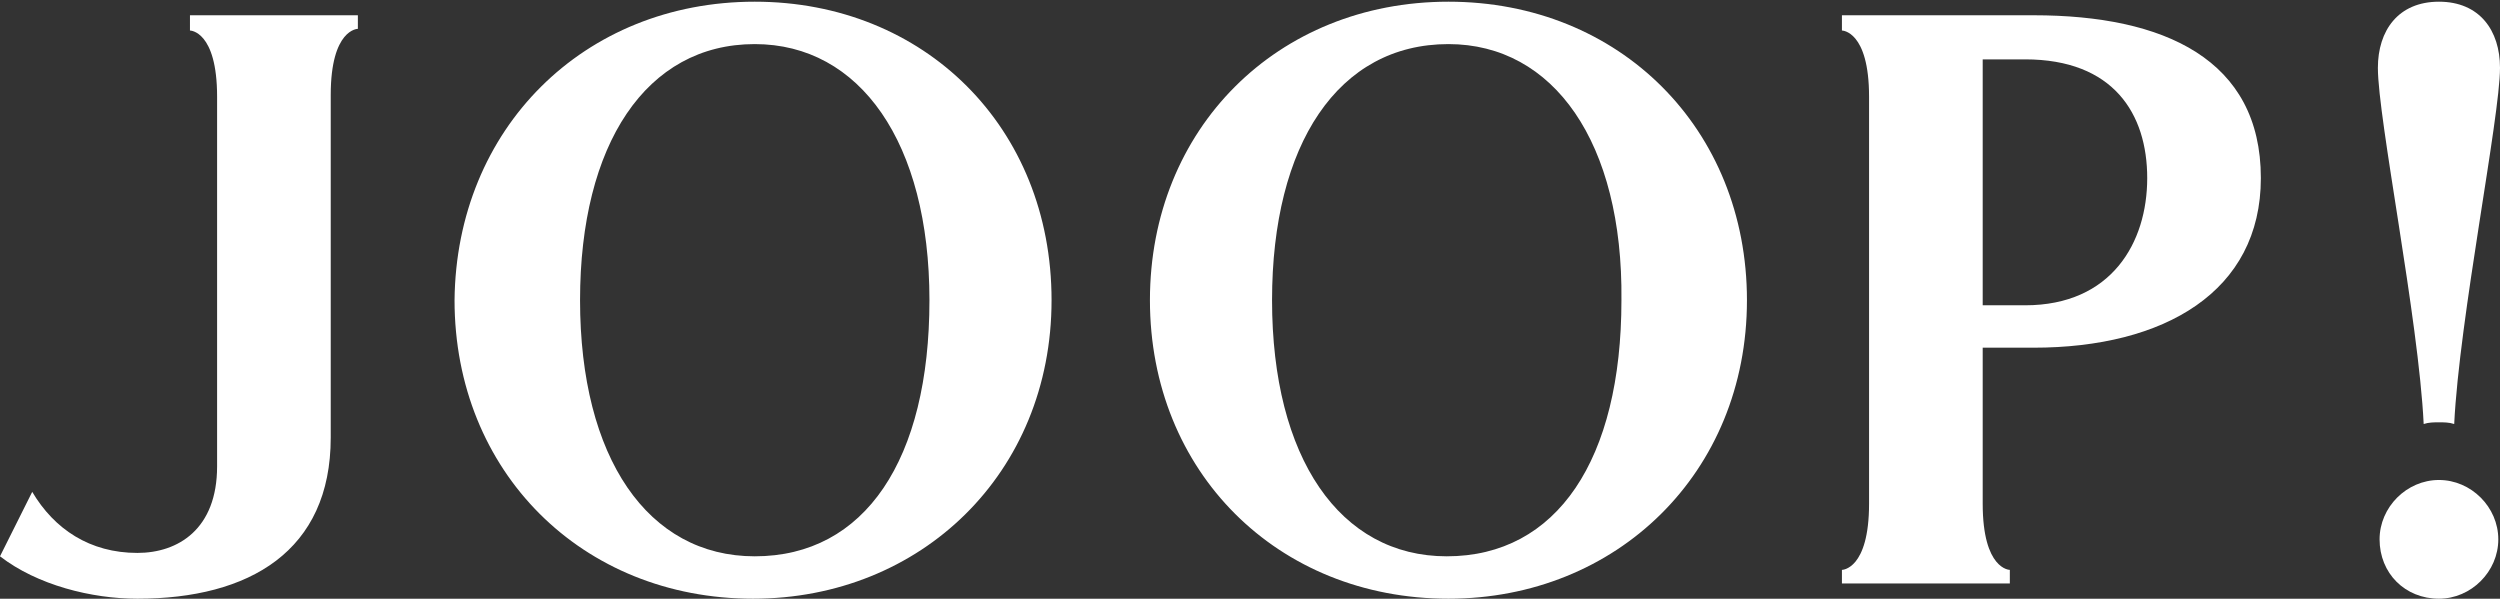
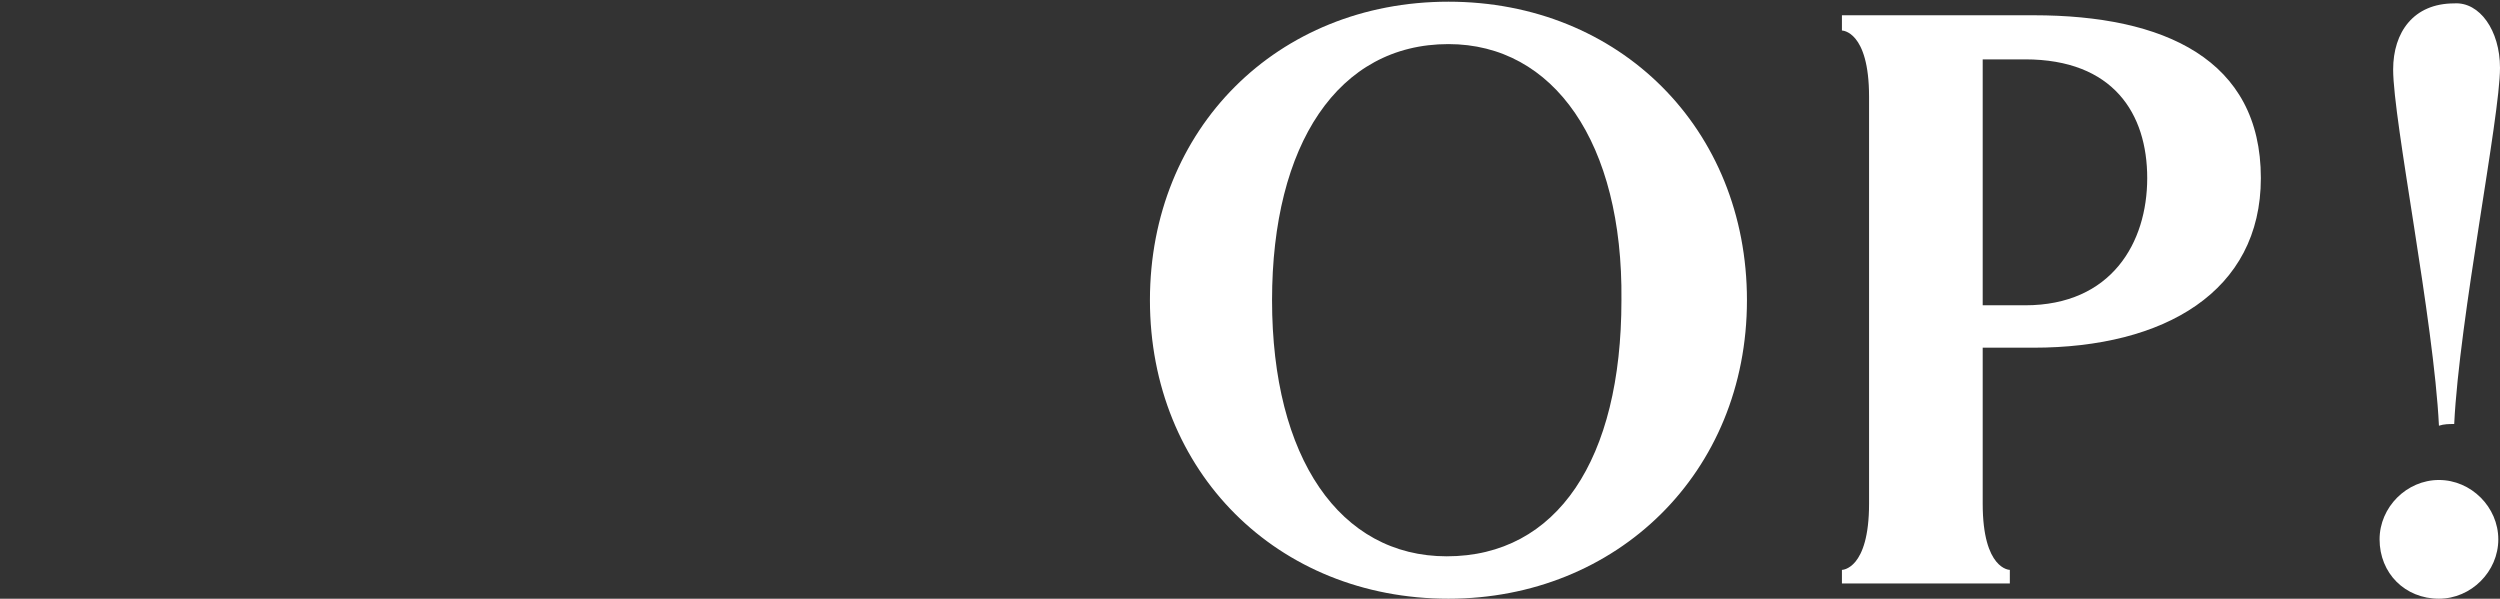
<svg xmlns="http://www.w3.org/2000/svg" version="1.1" id="Layer_1" x="0px" y="0px" viewBox="0 0 147.4 35.3" style="enable-background:new 0 0 147.4 35.3;" xml:space="preserve">
  <rect x="0" y="0" width="147.4" height="35.3" fill="#333333" stroke="none" />
  <style type="text/css">
	.st0{fill:#FFFFFF;}
</style>
  <g>
-     <path class="st0" d="M44.5,2.6c-6.4,0-10.3,5.9-10.3,15.1c0,9.3,4,15.1,10.3,15.1c6.5,0,10.3-5.7,10.3-15.1   C54.8,8.4,50.7,2.6,44.5,2.6 M44.5,0.1C54.5,0.1,62,7.5,62,17.7c0,10.2-7.7,17.6-17.6,17.6c-10.1,0-17.6-7.5-17.6-17.6   C26.9,7.6,34.4,0.1,44.5,0.1z" />
    <path class="st0" d="M85.4,2.6C78.9,2.6,75,8.5,75,17.7c0,9.3,4,15.1,10.3,15.1c6.5,0,10.3-5.7,10.3-15.1   C95.7,8.4,91.6,2.6,85.4,2.6 M85.4,0.1c10.1,0,17.6,7.5,17.6,17.6c0,10.2-7.7,17.6-17.6,17.6c-10.1,0-17.6-7.5-17.6-17.6   C67.8,7.6,75.3,0.1,85.4,0.1z" />
    <path class="st0" d="M140.3,31.8c0-1.9,1.6-3.5,3.5-3.5c1.9,0,3.5,1.6,3.5,3.5c0,1.9-1.6,3.5-3.5,3.5   C141.8,35.3,140.3,33.8,140.3,31.8" />
-     <path class="st0" d="M147.4,4c0,2.9-2.4,14.8-2.7,21c-0.3-0.1-0.6-0.1-0.9-0.1c-0.3,0-0.6,0-0.9,0.1c-0.3-6.2-2.7-18-2.7-21   c0-2.2,1.2-3.9,3.6-3.9C146.2,0.1,147.4,1.8,147.4,4" />
+     <path class="st0" d="M147.4,4c0,2.9-2.4,14.8-2.7,21c-0.3,0-0.6,0-0.9,0.1c-0.3-6.2-2.7-18-2.7-21   c0-2.2,1.2-3.9,3.6-3.9C146.2,0.1,147.4,1.8,147.4,4" />
    <path class="st0" d="M119.9,0.9c7.7,0,13.4,2.6,13.4,9.6c0,6.7-5.7,10-13.4,10h-3v9.2c0,3.9,1.6,3.9,1.6,3.9v0.8h-9.9v-0.8   c0,0,1.6,0,1.6-3.9V5.7c0-3.9-1.6-3.9-1.6-3.9V0.9H119.9 M119.4,18c5.1,0,7.2-3.7,7.2-7.5c0-3.8-2-7-7.2-7h-2.5V18H119.4z" />
-     <path class="st0" d="M11.1,0.9h10v0.8c0,0-1.6,0-1.6,3.9v20.2c0,6.7-4.8,9.5-11.4,9.5c-2.7,0-5.9-0.8-8.1-2.5L1.9,29   c1.3,2.2,3.4,3.6,6.2,3.6c2.4,0,4.7-1.4,4.7-5.1V5.7c0-3.9-1.6-3.9-1.6-3.9V0.9" />
  </g>
</svg>